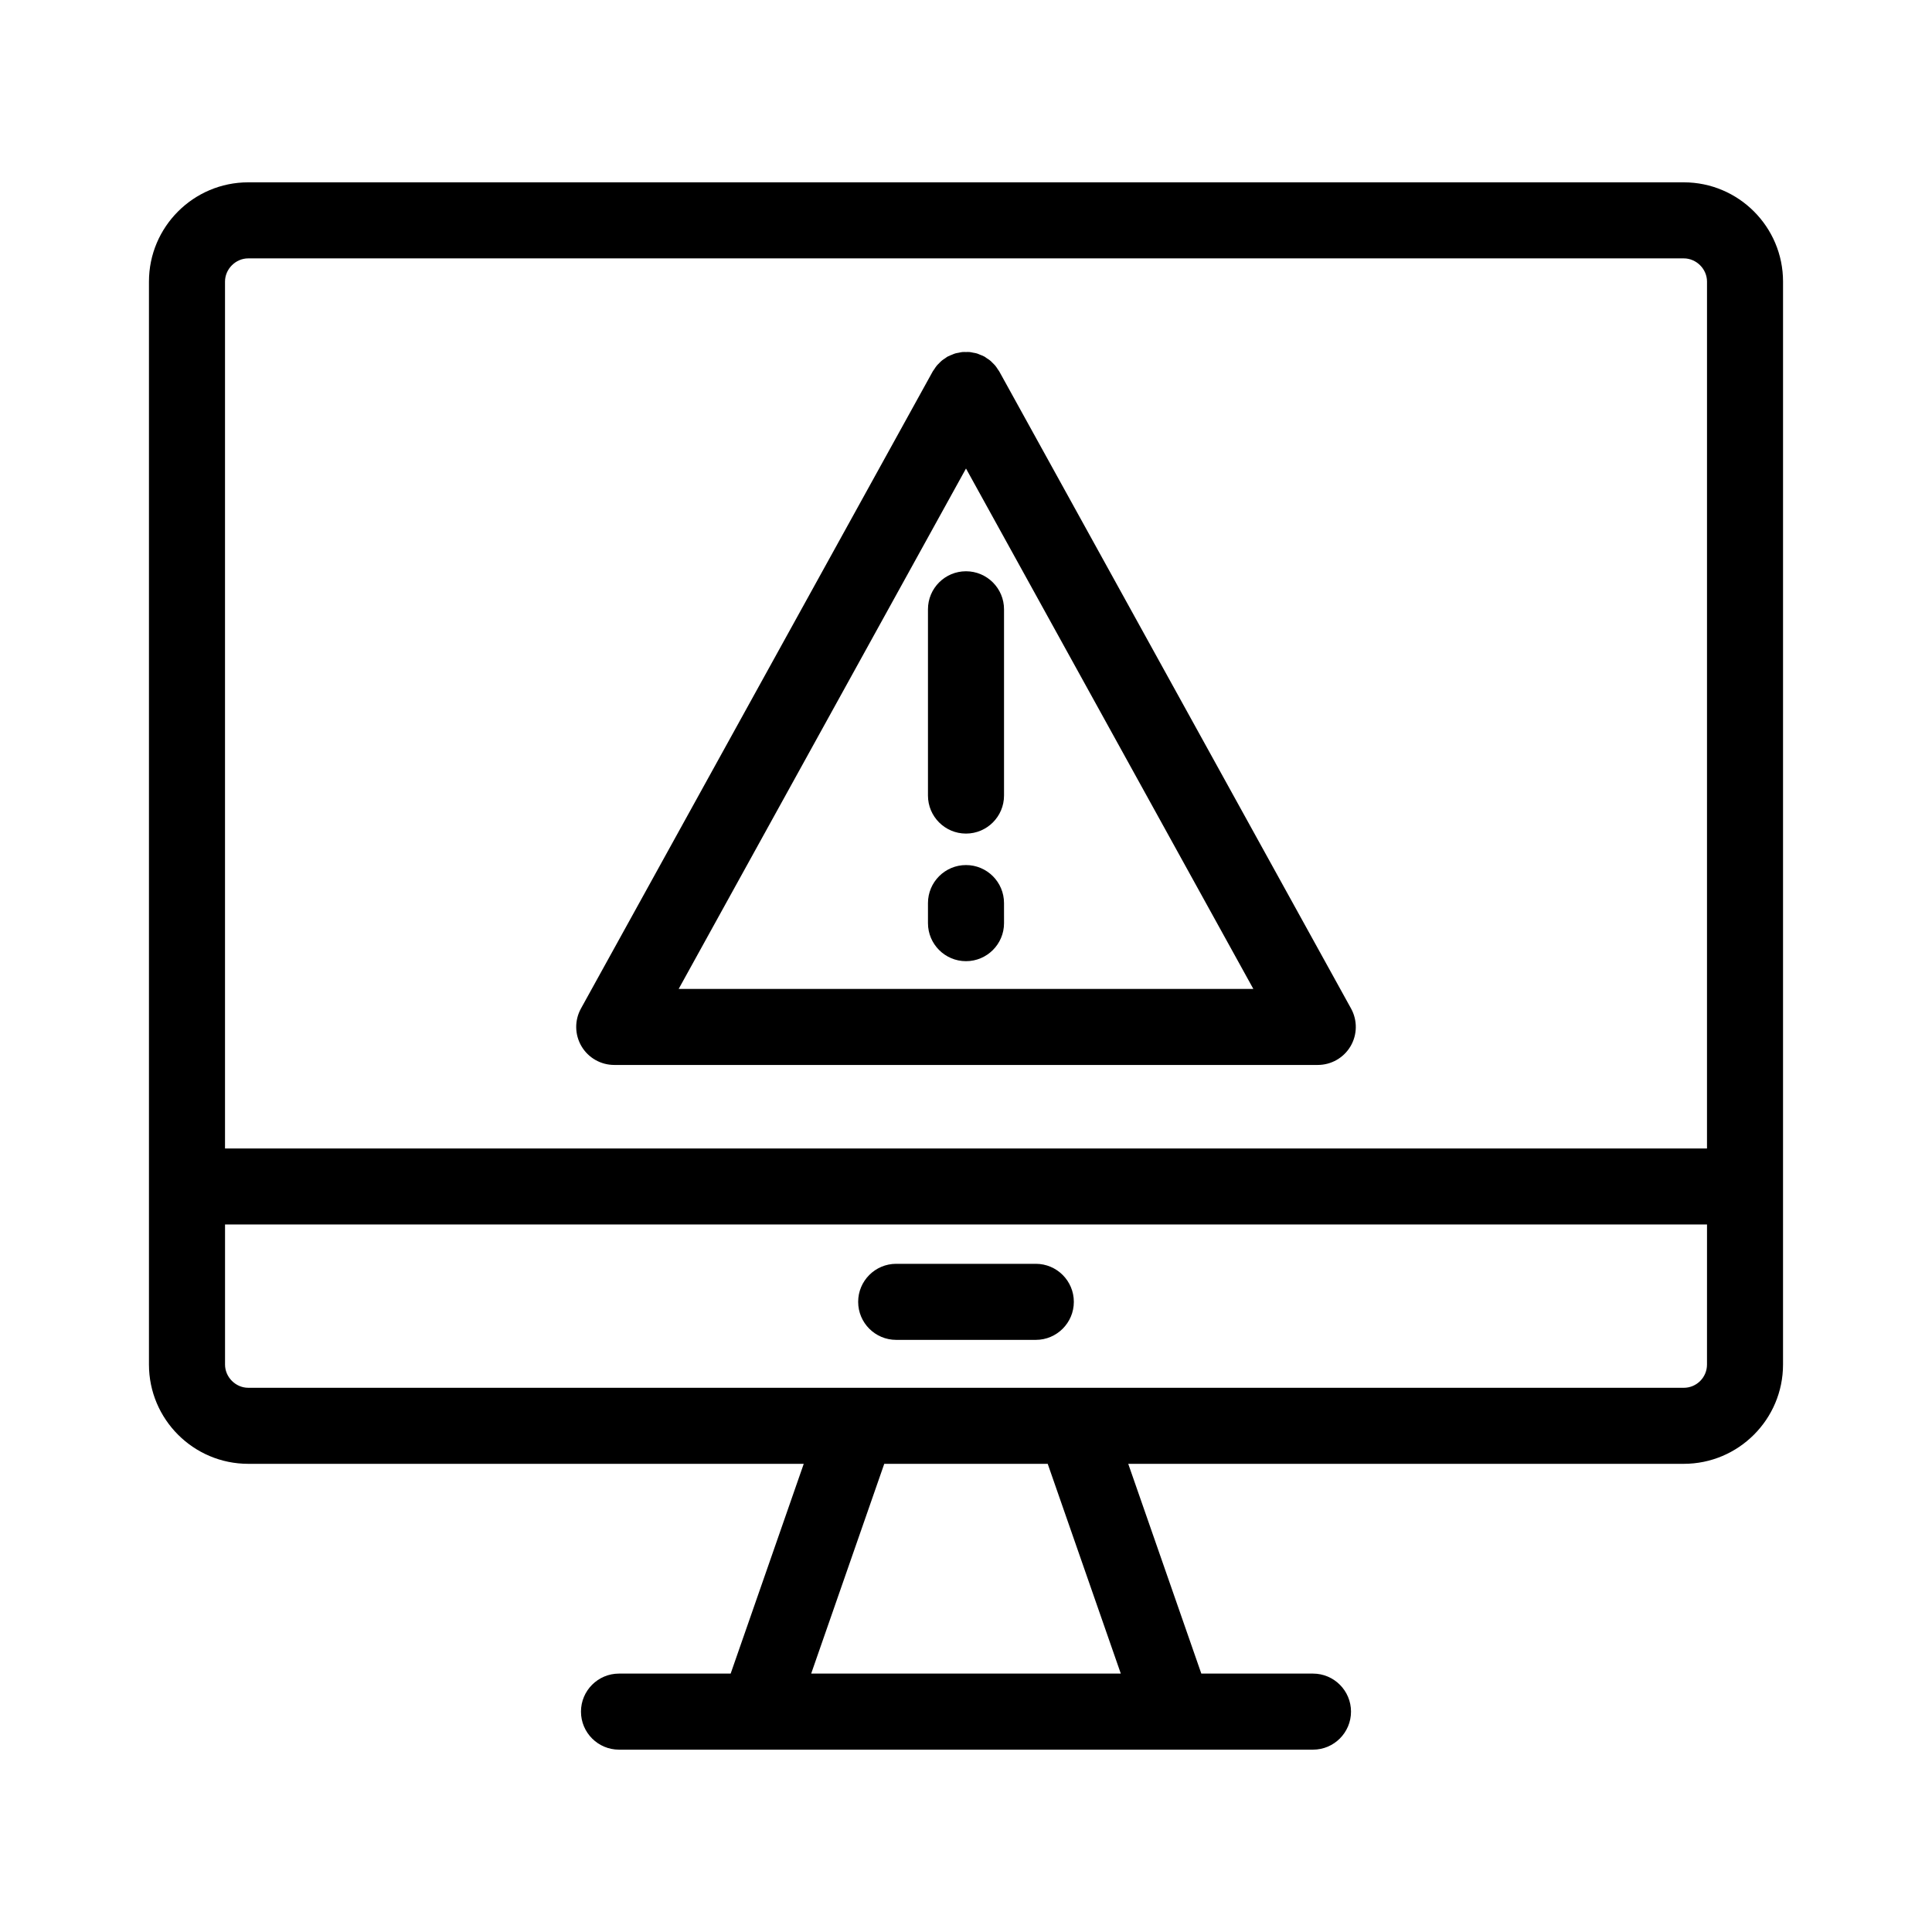
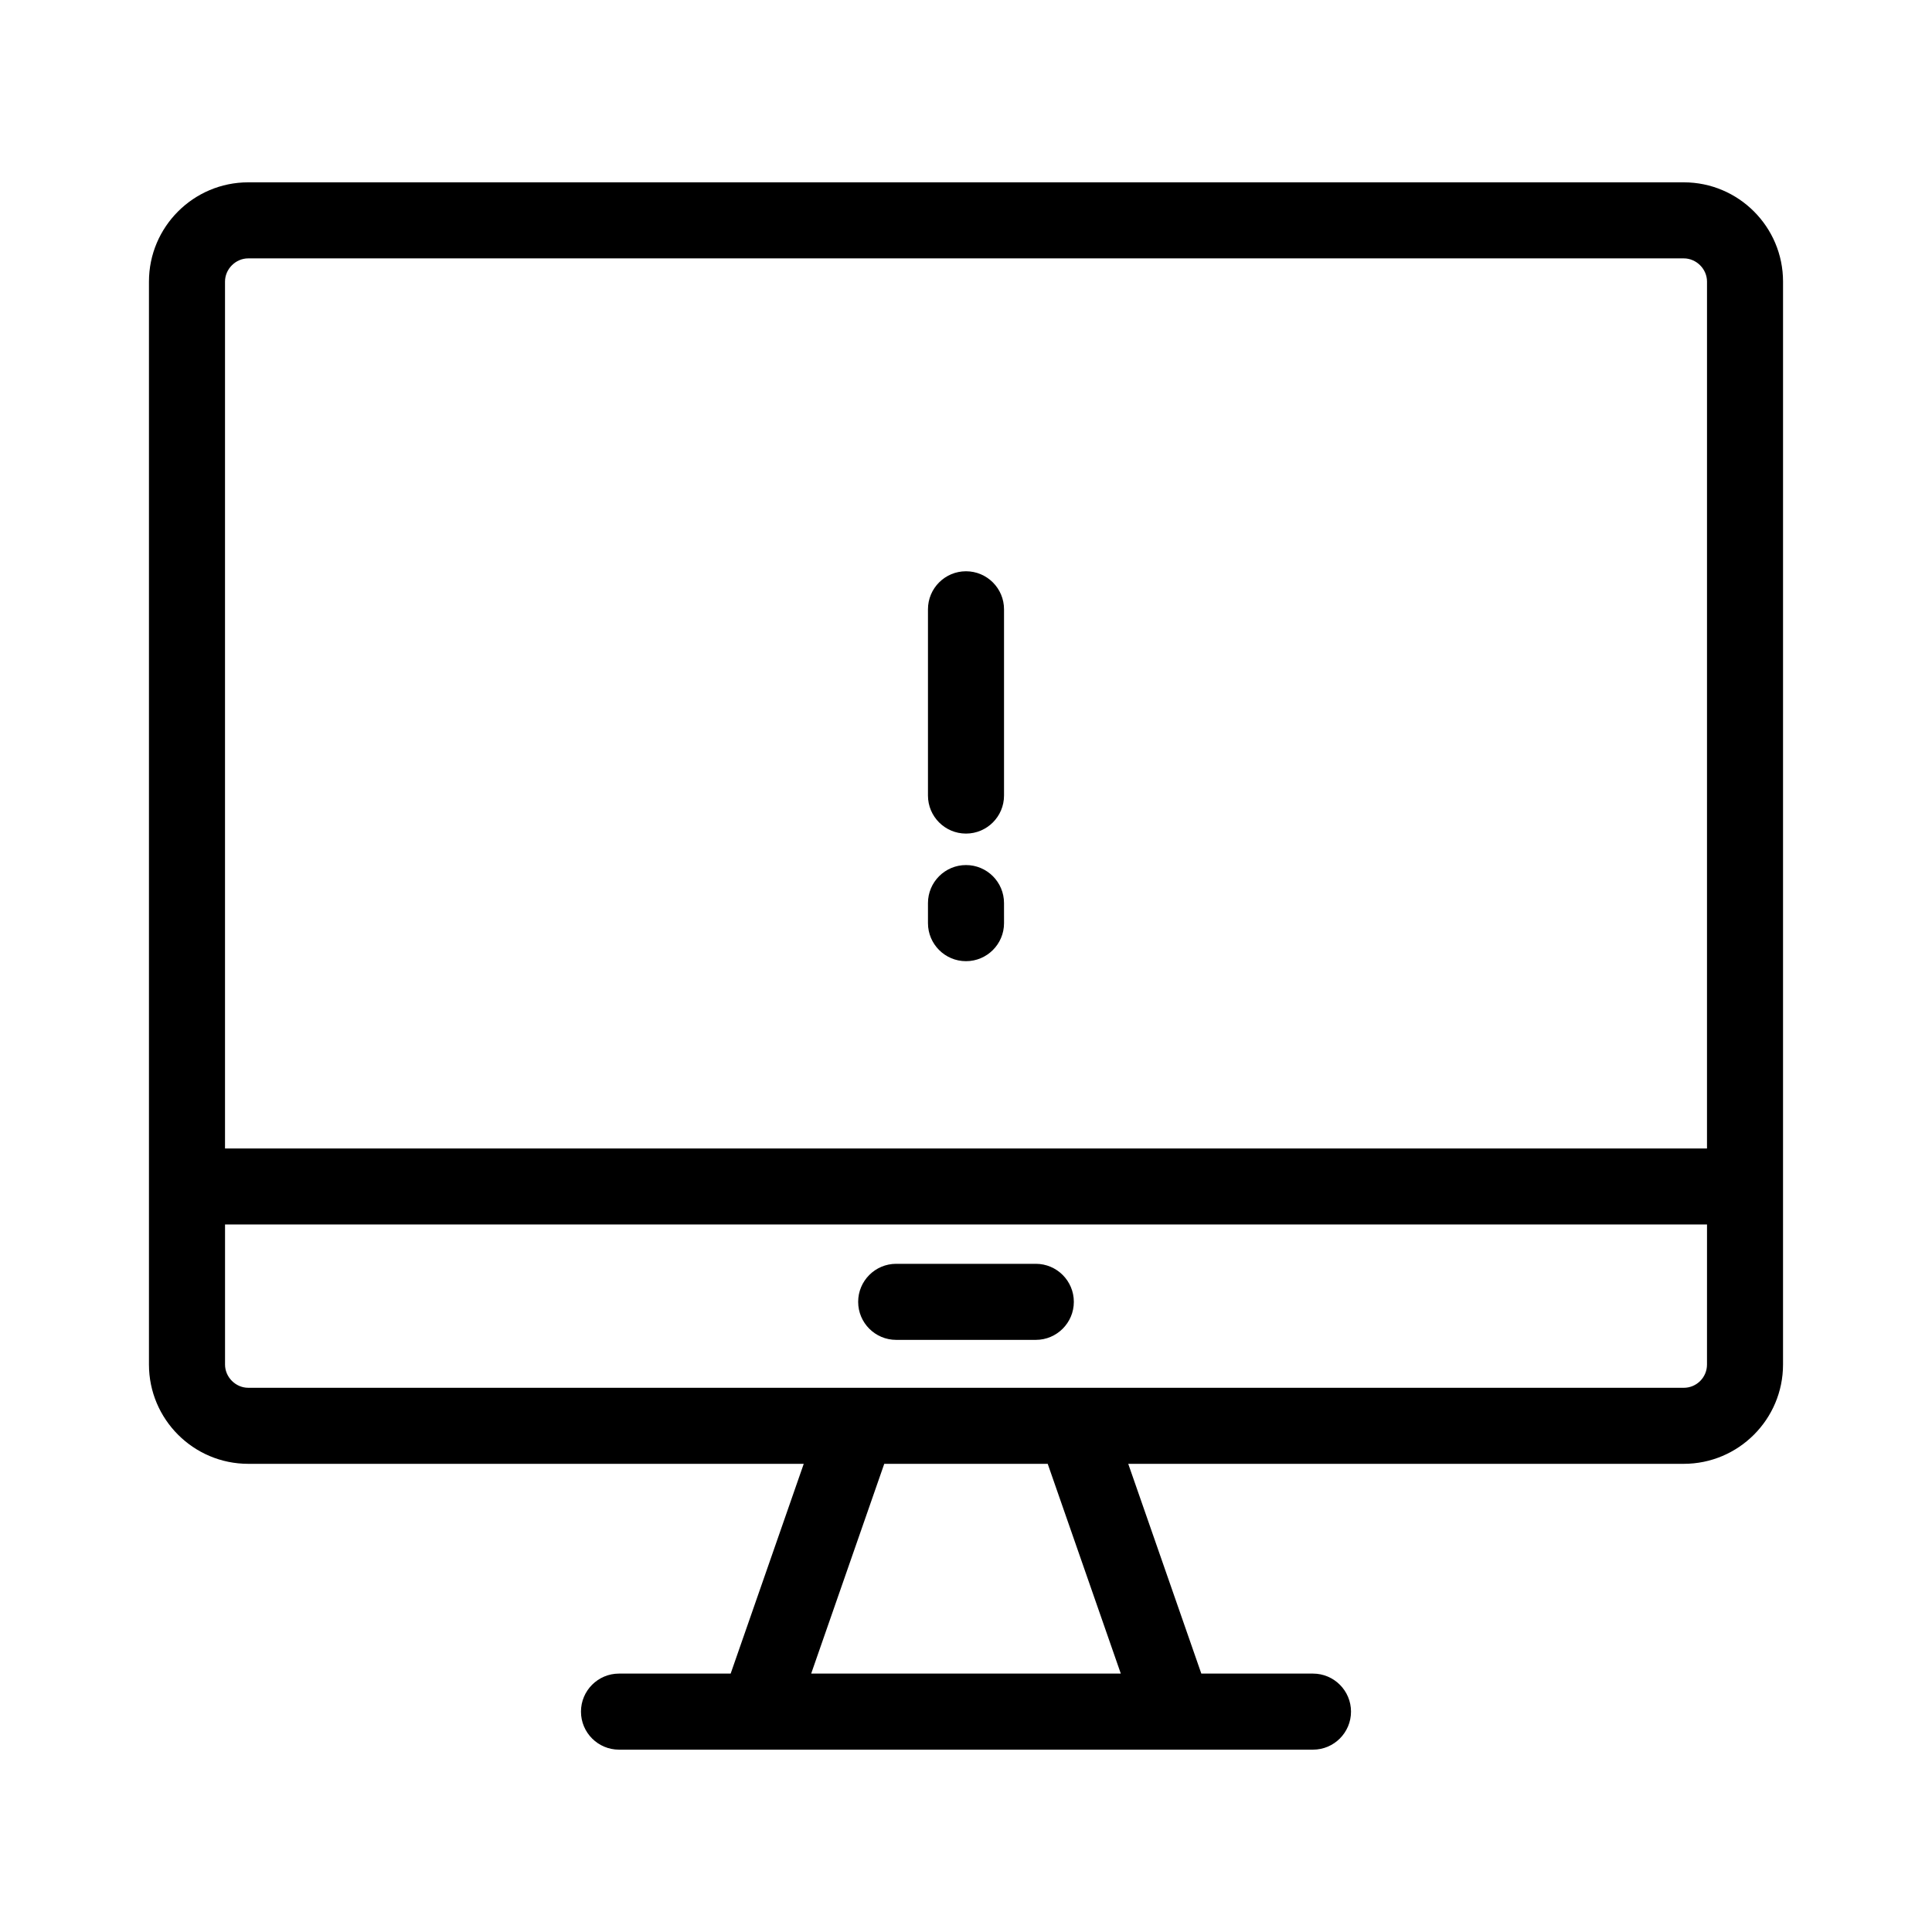
<svg xmlns="http://www.w3.org/2000/svg" fill="#000000" width="800px" height="800px" version="1.1" viewBox="144 144 512 512">
  <g>
    <path d="m381.5 499.08h37c5.562 0 10.078-4.516 10.078-10.078s-4.516-10.078-10.078-10.078h-37c-5.562 0-10.078 4.516-10.078 10.078 0 5.566 4.516 10.078 10.078 10.078z" />
    <path d="m590.22 192.32h-380.44c-14.504 0-26.305 11.801-26.305 26.305v287c0 14.504 11.801 26.305 26.305 26.305h147.22l-19.367 55.59h-29.59c-5.562 0-10.078 4.516-10.078 10.078s4.516 10.078 10.078 10.078h183.91c5.562 0 10.078-4.516 10.078-10.078s-4.516-10.078-10.078-10.078h-29.59l-19.367-55.59h147.22c14.504 0 26.305-11.801 26.305-26.305l0.004-287c0-14.508-11.797-26.305-26.301-26.305zm-231.25 395.2 19.367-55.59h43.316l19.371 55.59zm237.4-81.891c0 3.391-2.762 6.152-6.152 6.152l-380.43-0.004c-3.336 0-6.152-2.816-6.152-6.152v-37.121h392.74zm0-57.273h-392.74v-229.73c0-3.336 2.816-6.152 6.152-6.152h380.44c3.336 0 6.152 2.816 6.152 6.152z" />
-     <path d="m408.82 242.44c-0.109-0.203-0.262-0.367-0.387-0.562-0.211-0.328-0.414-0.648-0.66-0.953-0.211-0.258-0.449-0.473-0.68-0.707-0.23-0.23-0.453-0.473-0.711-0.68-0.297-0.242-0.613-0.438-0.938-0.645-0.195-0.133-0.367-0.289-0.578-0.402-0.047-0.023-0.098-0.035-0.141-0.059-0.344-0.18-0.699-0.312-1.059-0.453-0.262-0.105-0.52-0.23-0.785-0.312-0.316-0.098-0.641-0.137-0.961-0.195-0.316-0.059-0.637-0.145-0.953-0.176s-0.637-0.004-0.953-0.004c-0.328 0-0.656-0.023-0.977 0.004-0.324 0.031-0.641 0.117-0.957 0.18-0.316 0.059-0.645 0.105-0.957 0.195-0.281 0.086-0.555 0.215-0.832 0.328-0.344 0.137-0.684 0.258-1.008 0.43-0.051 0.023-0.105 0.039-0.156 0.066-0.227 0.125-0.414 0.293-0.625 0.434-0.297 0.195-0.598 0.383-0.883 0.609-0.273 0.223-0.5 0.469-0.742 0.715-0.223 0.223-0.449 0.434-0.648 0.676-0.246 0.301-0.453 0.629-0.664 0.957-0.125 0.191-0.277 0.359-0.387 0.562l-93.223 168.83c-1.723 3.125-1.668 6.922 0.145 9.992 1.809 3.066 5.113 4.953 8.676 4.953h186.45c3.566 0 6.863-1.883 8.68-4.953 1.809-3.066 1.863-6.867 0.141-9.992zm-8.82 163.64h-76.148l76.148-137.92 76.152 137.92z" />
    <path d="m389.92 305.47v49.359c0 5.562 4.516 10.078 10.078 10.078s10.078-4.516 10.078-10.078v-49.359c0-5.562-4.516-10.078-10.078-10.078s-10.078 4.512-10.078 10.078z" />
    <path d="m400 373.25c-5.562 0-10.078 4.516-10.078 10.078v5.316c0 5.562 4.516 10.078 10.078 10.078s10.078-4.516 10.078-10.078l-0.004-5.316c0-5.57-4.512-10.078-10.074-10.078z" />
  </g>
</svg>